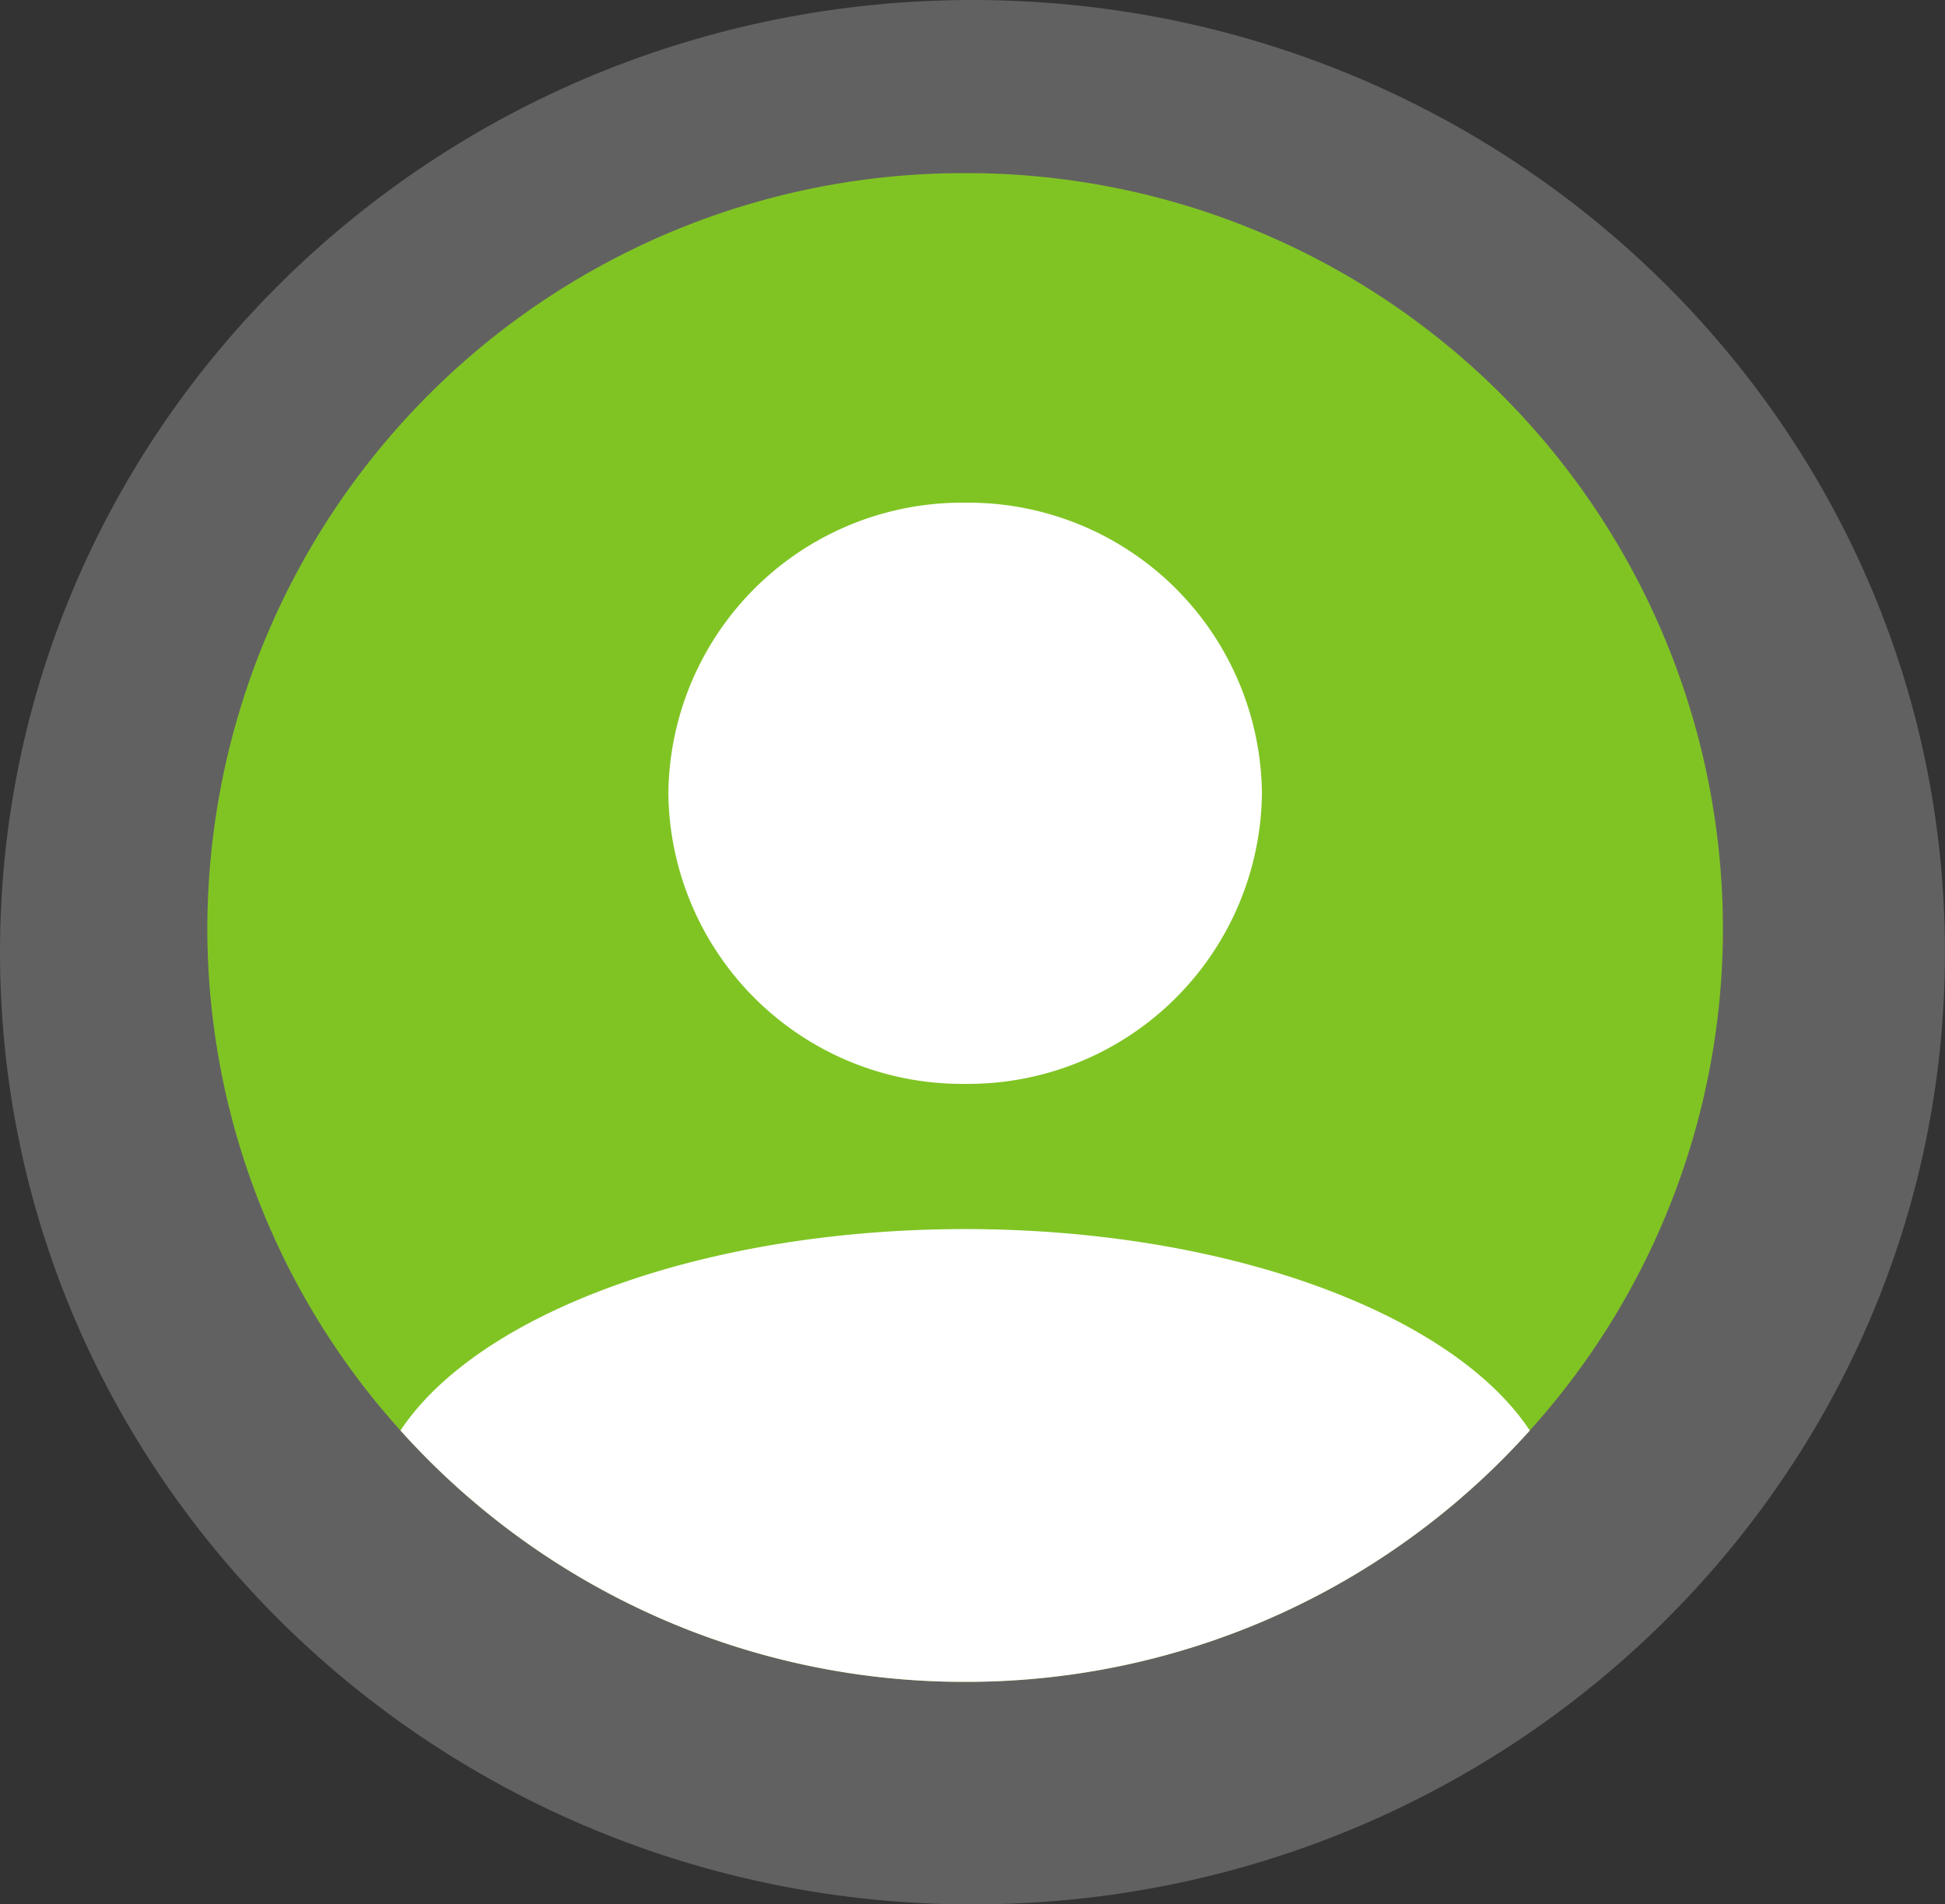
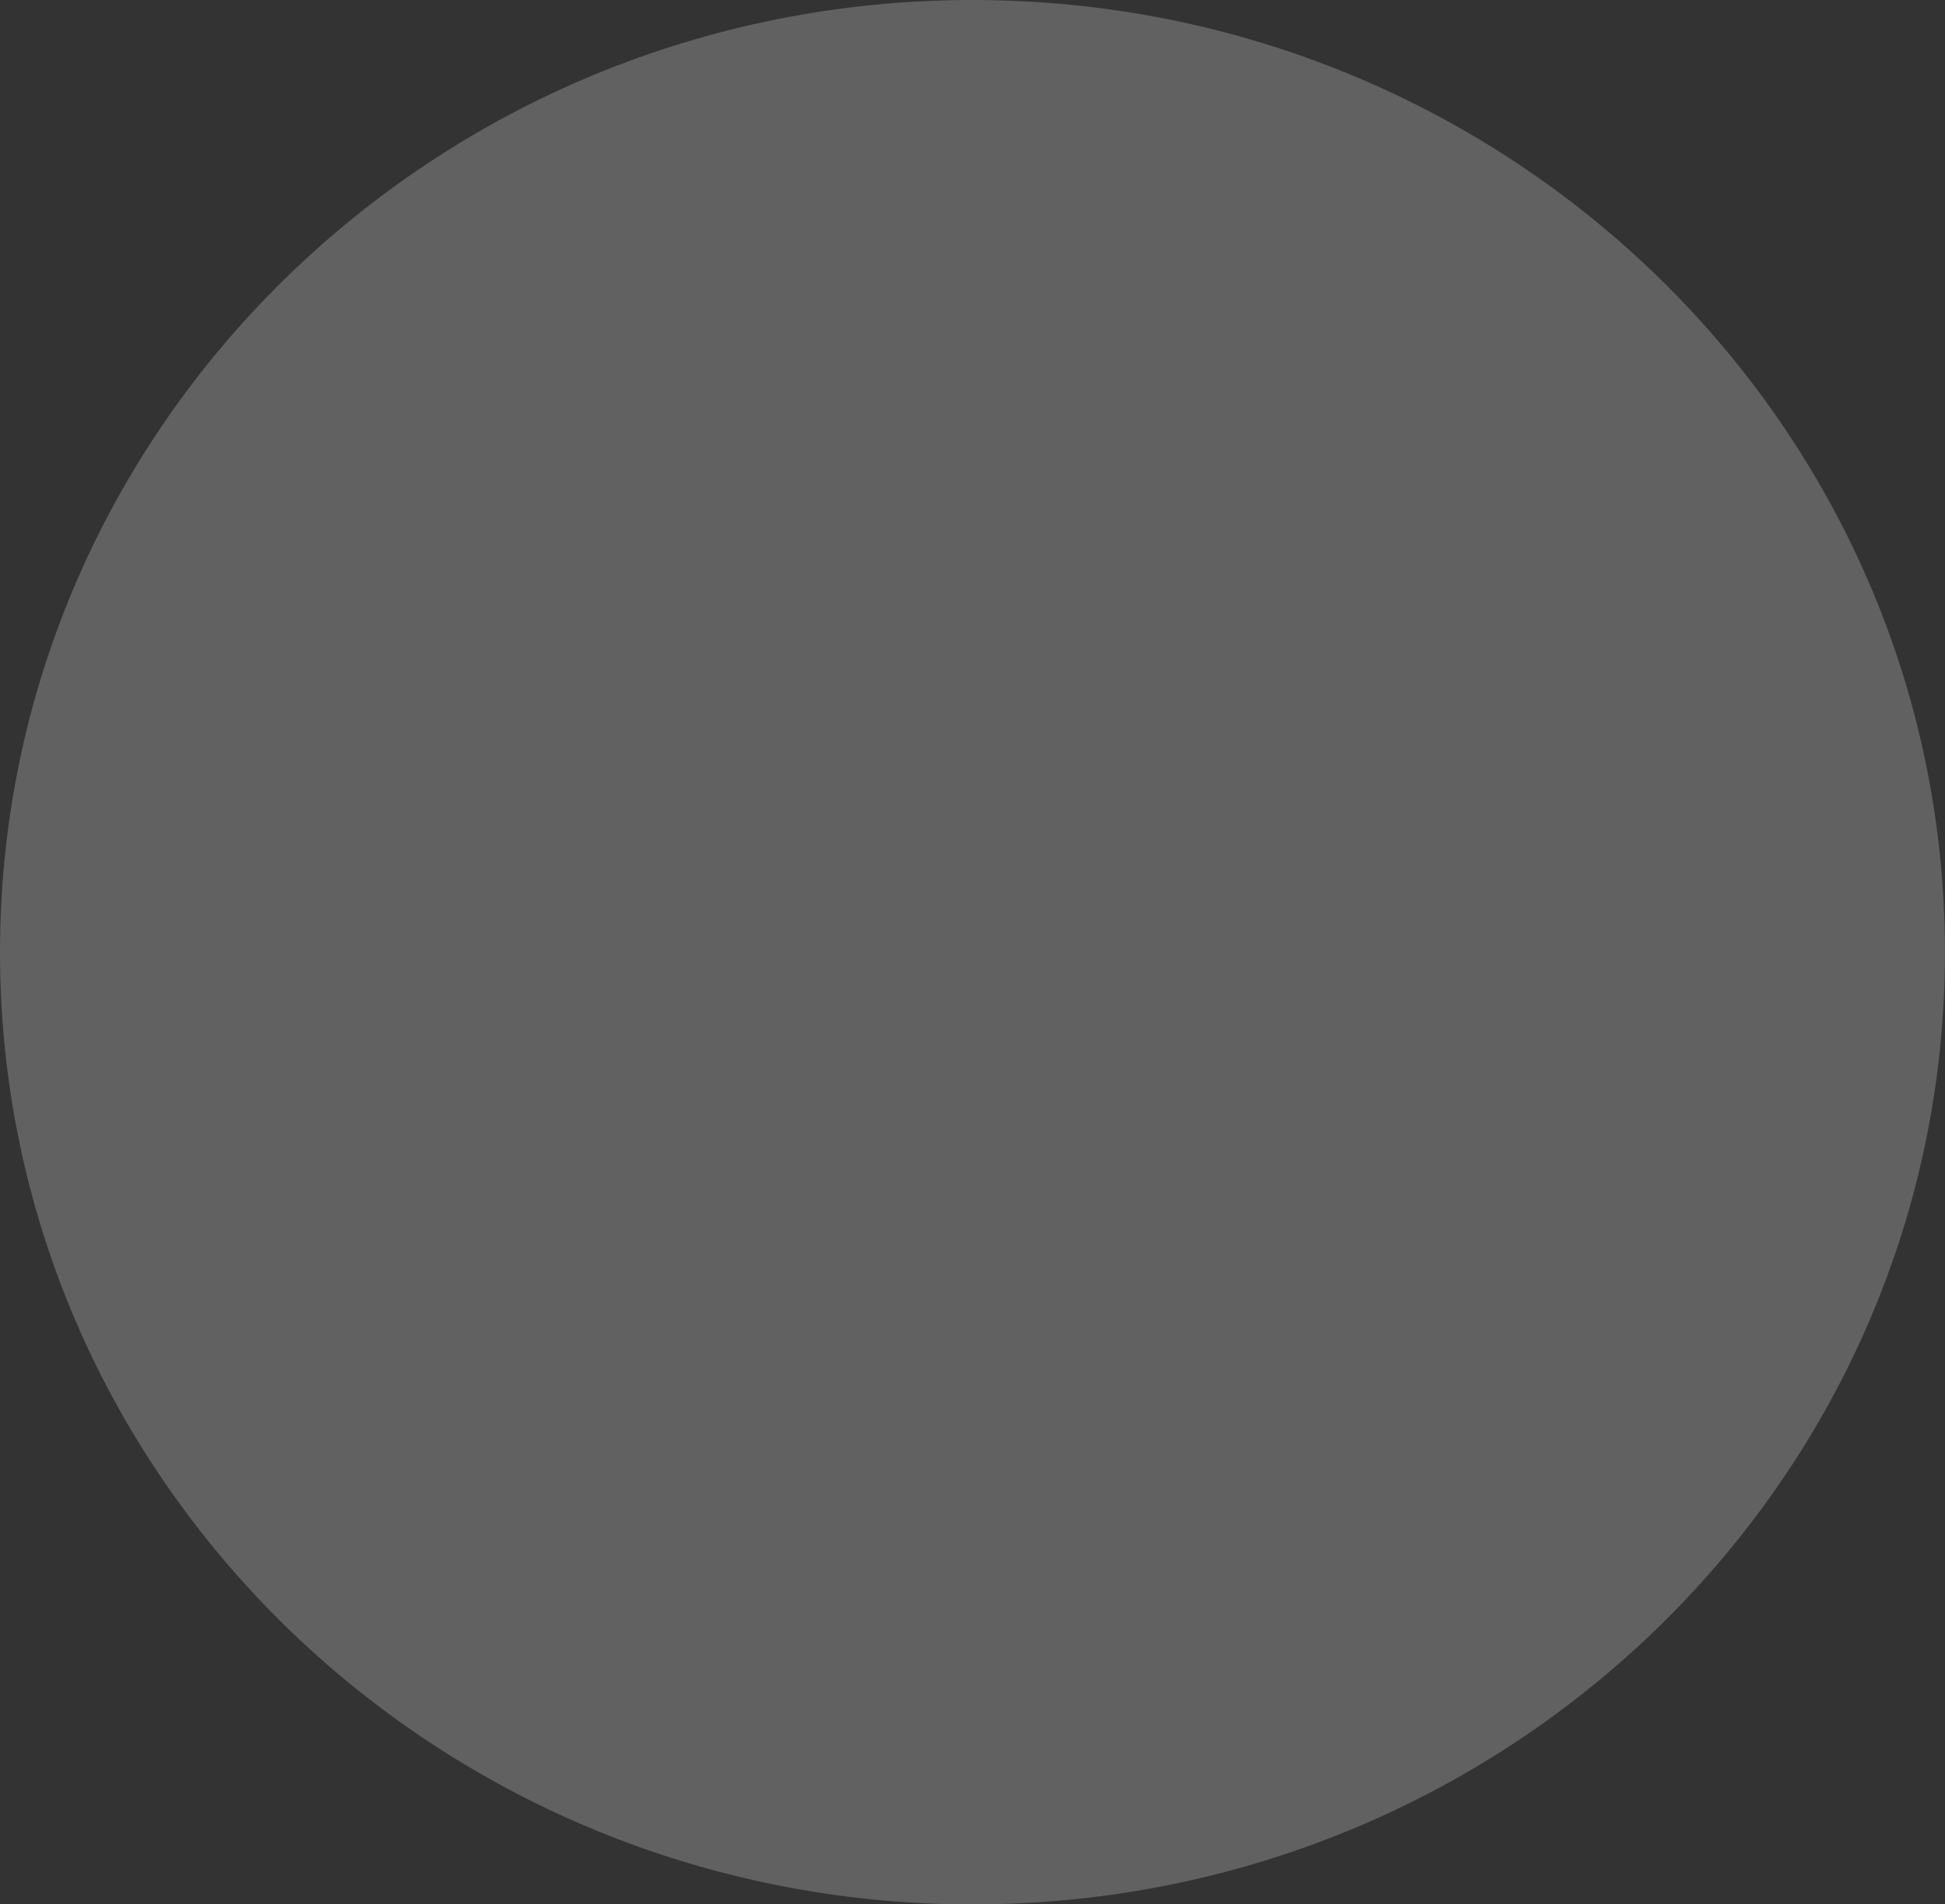
<svg xmlns="http://www.w3.org/2000/svg" width="93.803" height="91.833" viewBox="0 0 93.803 91.833">
  <rect x="0" y="0" width="93.803" height="91.833" fill="#333333" stroke="none" />
  <g id="user-icon" transform="translate(-0.377)">
    <path id="Path_56000" data-name="Path 56000" d="M46.9,0C72.8,0,93.8,20.558,93.8,45.917s-21,45.917-46.9,45.917S0,71.276,0,45.917,21,0,46.9,0Z" transform="translate(0.377)" fill="#626161" />
    <g id="Group_683" data-name="Group 683" transform="translate(969.447 17.189)">
-       <path id="Path_56001" data-name="Path 56001" d="M-885.977,27.538a36.13,36.13,0,0,1-9.314,24.254,36.5,36.5,0,0,1-27.23,12.12,36.512,36.512,0,0,1-27.235-12.12,36.13,36.13,0,0,1-9.314-24.254A36.462,36.462,0,0,1-922.521-8.84,36.461,36.461,0,0,1-885.977,27.538Z" transform="translate(0 0)" fill="#80c424" />
      <g id="Group_682" data-name="Group 682" transform="translate(-949.756 7.051)">
-         <path id="Path_56002" data-name="Path 56002" d="M-911.685,25.539A14.162,14.162,0,0,0-926,39.549a14.166,14.166,0,0,0,14.315,14.015,14.168,14.168,0,0,0,14.311-14.015A14.161,14.161,0,0,0-911.685,25.539Zm0,35.028c-12.684,0-23.509,4.091-27.235,9.712A36.512,36.512,0,0,0-911.685,82.4a36.5,36.5,0,0,0,27.23-12.12C-888.18,64.658-899.006,60.567-911.685,60.567Z" transform="translate(938.92 -25.538)" fill="#fff" />
-       </g>
+         </g>
    </g>
  </g>
</svg>